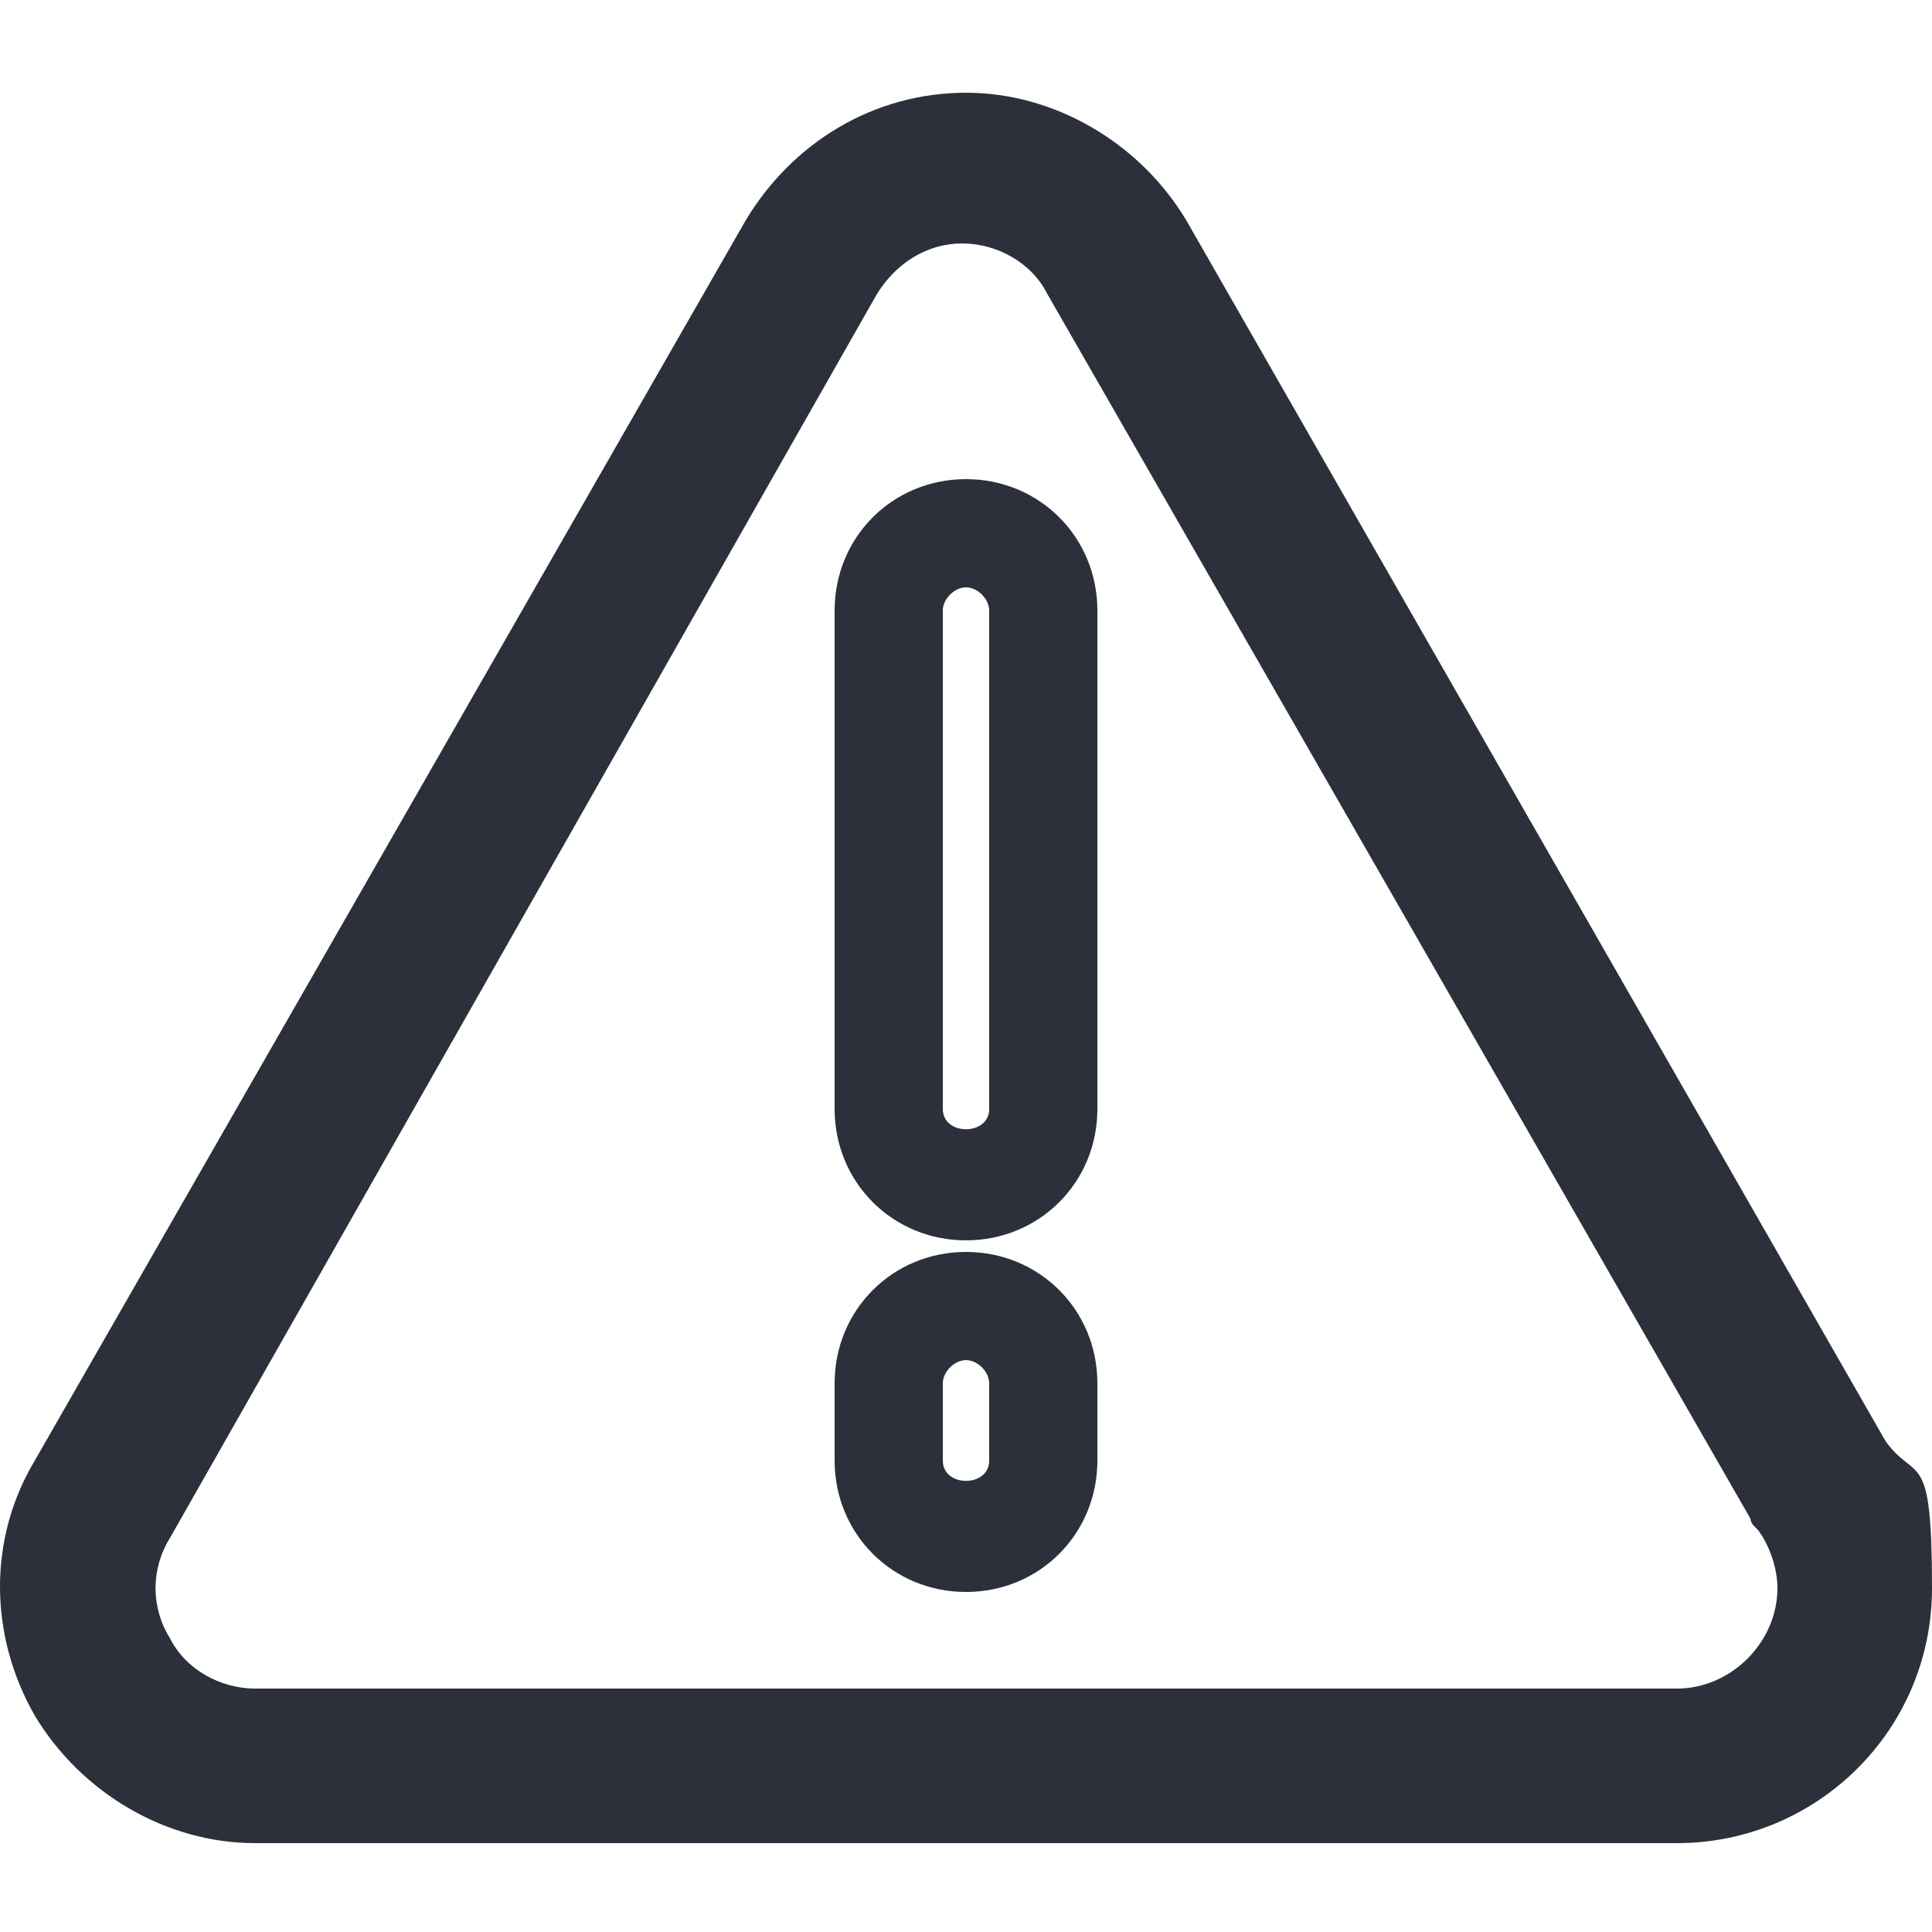
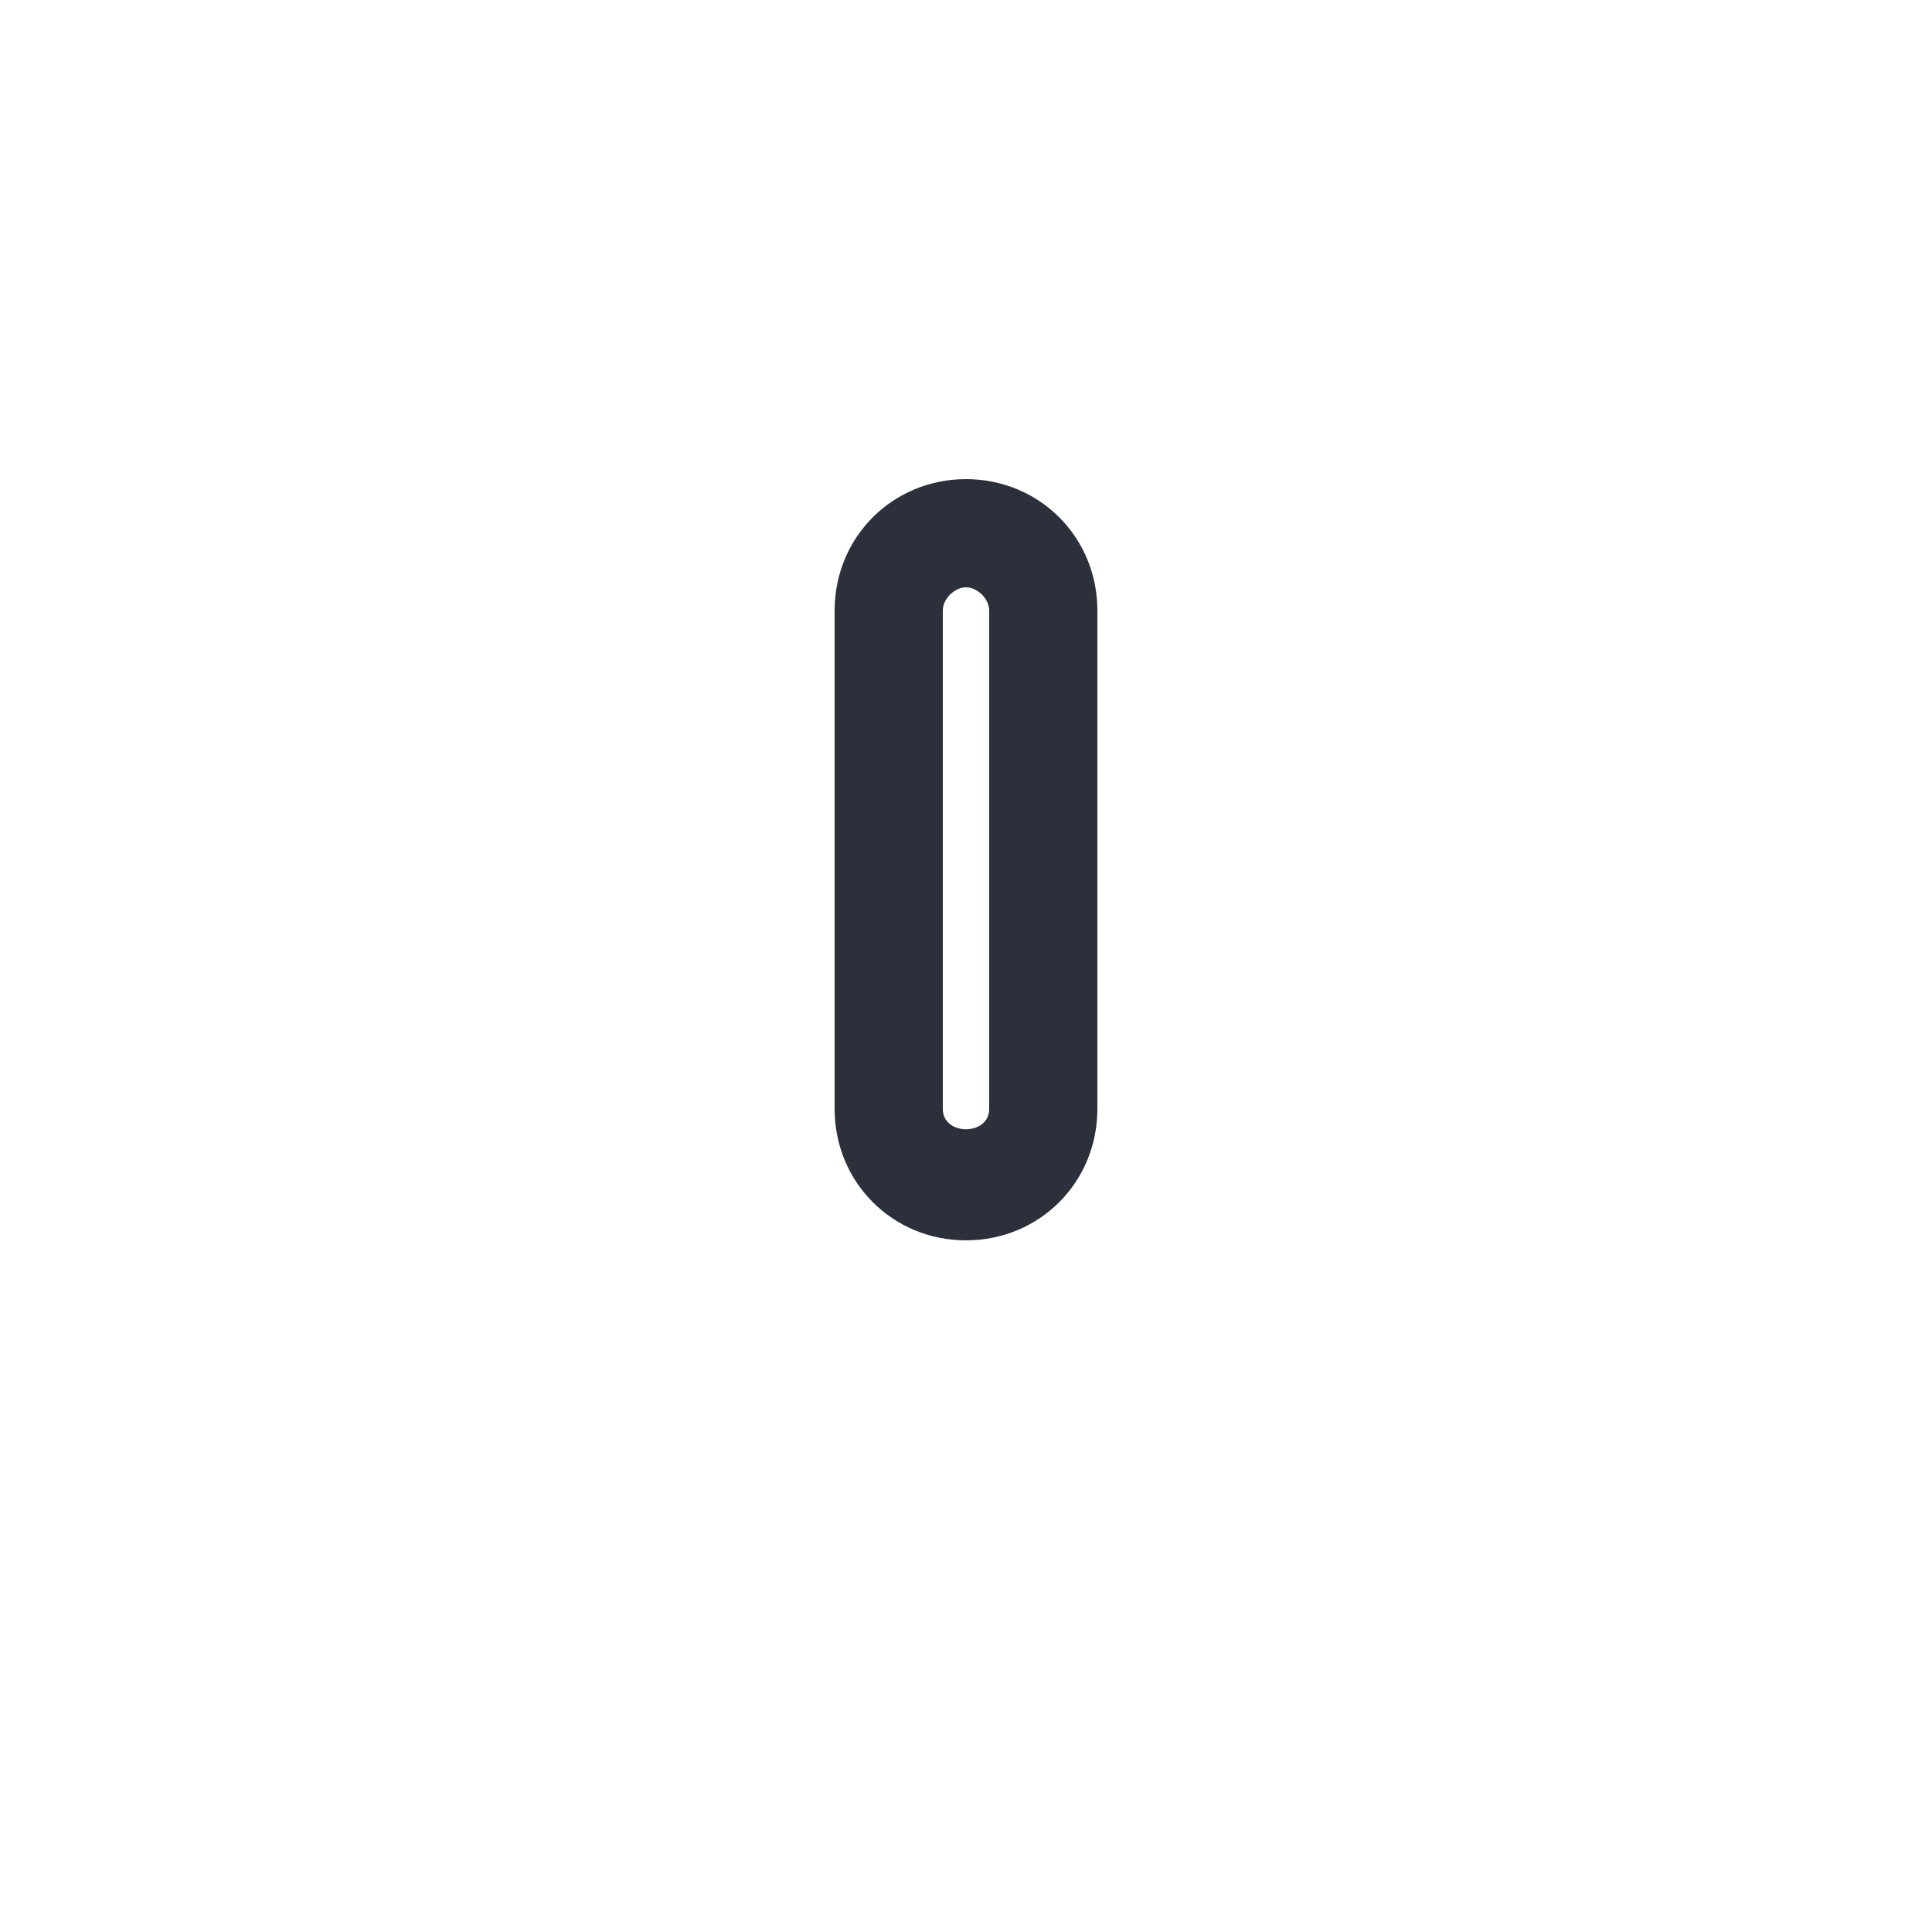
<svg xmlns="http://www.w3.org/2000/svg" id="Calque_1" data-name="Calque 1" viewBox="0 0 50 50">
  <defs>
    <style> .cls-1 { fill: #2b303a; } </style>
  </defs>
-   <path class="cls-1" d="M45.5,39.6c.3.4.5,1,.5,1.5,0,1.4-1.2,2.6-2.6,2.6H6.6c-.9,0-1.8-.5-2.2-1.3-.5-.8-.5-1.8,0-2.6L22.7,7.6c.5-.8,1.3-1.3,2.2-1.3s1.8.5,2.2,1.3l18.2,31.7c0,0,0,.1.1.2M25,2.4c-2.4,0-4.5,1.3-5.7,3.3L.9,37.8c-1.2,2-1.2,4.5,0,6.6,1.2,2,3.4,3.3,5.7,3.3h36.8c3.6,0,6.6-2.9,6.6-6.6s-.4-2.7-1.2-3.8L30.7,5.7c-1.2-2-3.4-3.3-5.7-3.3" />
  <g>
    <path class="cls-1" d="M25,32.1c-1.9,0-3.4-1.5-3.4-3.4v-12.9c0-1.9,1.5-3.4,3.4-3.4s3.4,1.5,3.4,3.4v12.9c0,1.9-1.5,3.4-3.4,3.4ZM25,15.2c-.3,0-.6.3-.6.6v12.9c0,.7,1.2.7,1.2,0v-12.9c0-.3-.3-.6-.6-.6Z" />
-     <path class="cls-1" d="M25,41.2c-1.9,0-3.4-1.5-3.4-3.4v-2c0-1.9,1.5-3.4,3.4-3.4s3.4,1.5,3.4,3.4v2c0,1.9-1.5,3.4-3.4,3.4ZM25,35.2c-.3,0-.6.3-.6.6v2c0,.7,1.2.7,1.2,0v-2c0-.3-.3-.6-.6-.6Z" />
  </g>
</svg>